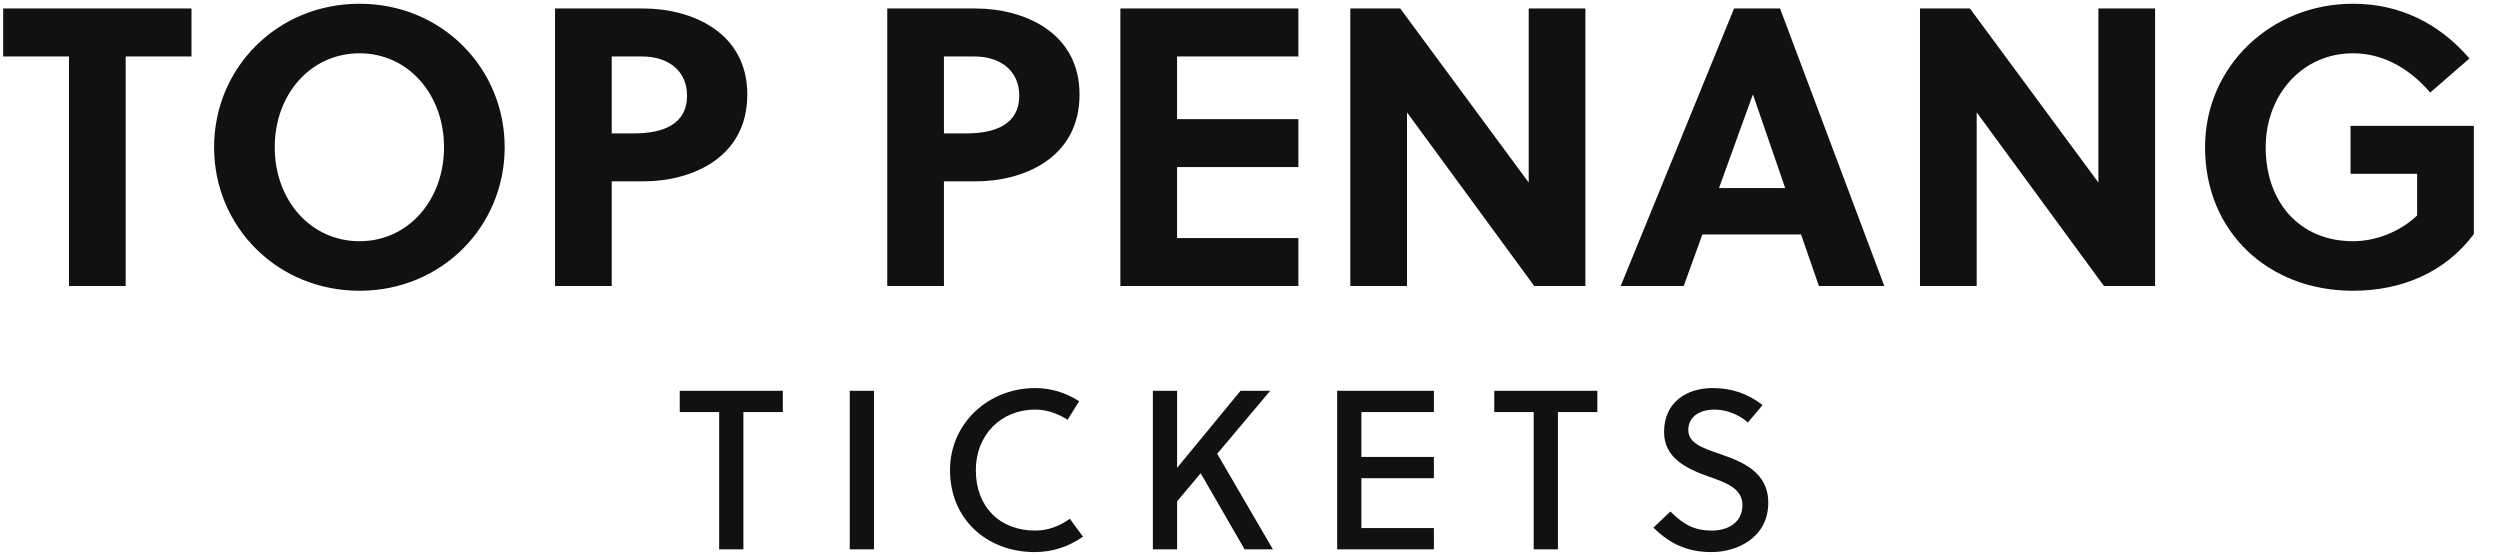
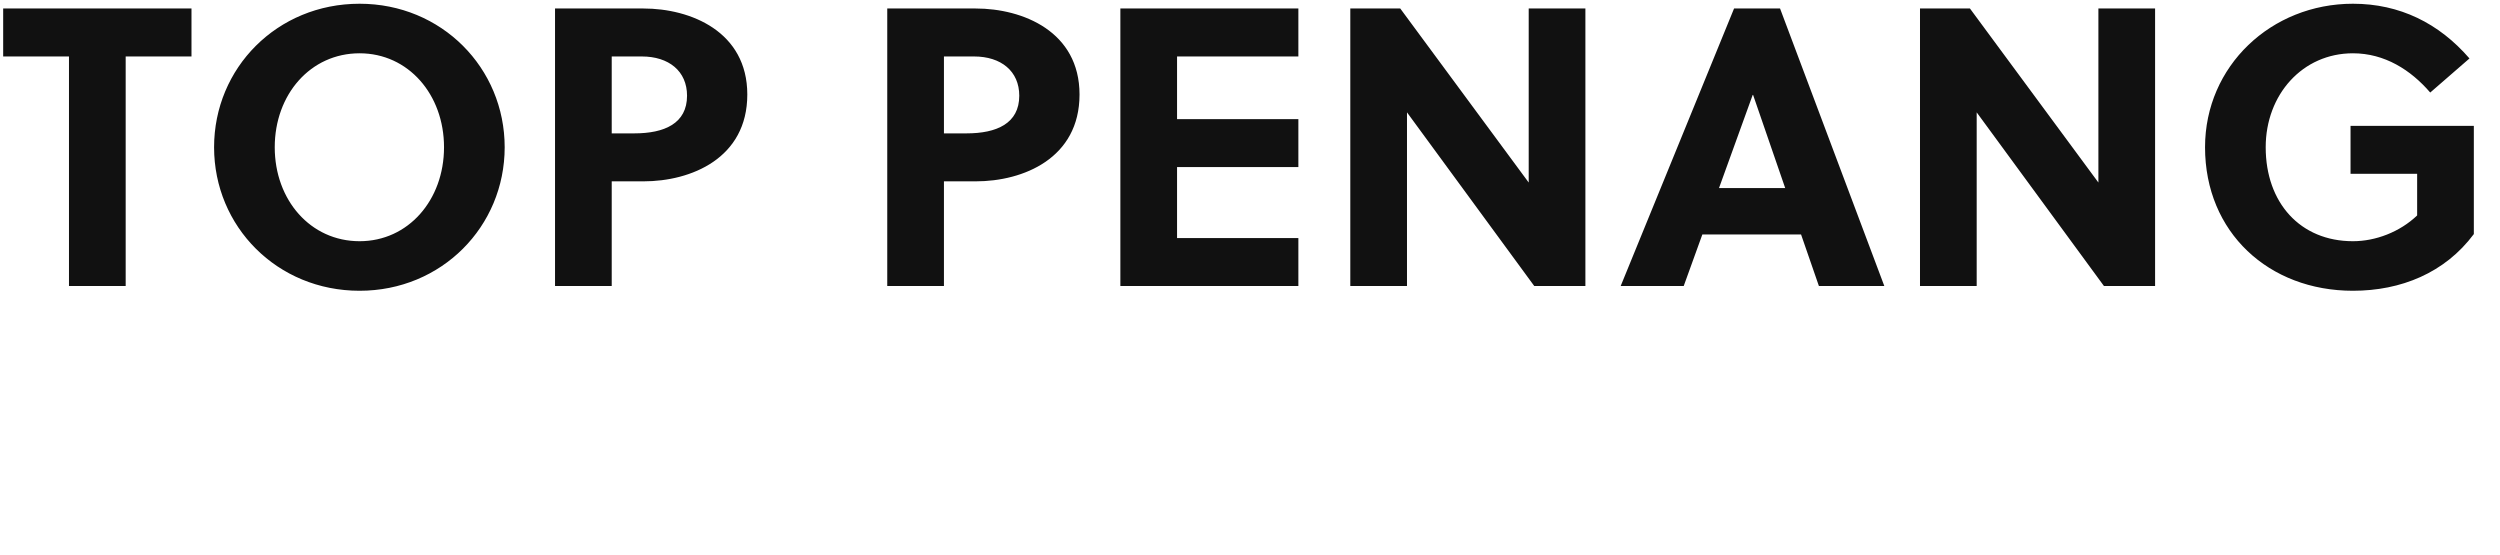
<svg xmlns="http://www.w3.org/2000/svg" width="441.42" height="98">
  <path fill="#111111" d="M33.81 9.97L33.81 1.50L0.56 1.50L0.56 9.97L12.18 9.97L12.18 50.50L22.19 50.50L22.19 9.97ZM78.40 26.00C78.40 35.31 72.10 42.59 63.49 42.59C54.81 42.59 48.51 35.31 48.51 26.00C48.51 16.69 54.81 9.41 63.49 9.41C72.10 9.41 78.40 16.69 78.40 26.00ZM89.11 26.00C89.11 12.00 77.98 0.66 63.49 0.66C48.93 0.66 37.80 12.00 37.80 26.00C37.80 40 48.93 51.34 63.49 51.34C77.98 51.34 89.11 40 89.11 26.00ZM98.00 1.50L98.00 50.50L108.01 50.50L108.01 32.02L113.61 32.02C122.01 32.02 131.95 27.96 131.95 16.69C131.95 5.56 121.94 1.50 113.61 1.50ZM108.01 9.97L113.33 9.97C118.09 9.97 121.31 12.56 121.31 16.90C121.31 21.80 117.32 23.55 112.00 23.55L108.01 23.55ZM156.66 1.50L156.66 50.50L166.67 50.50L166.67 32.02L172.27 32.02C180.67 32.02 190.61 27.96 190.61 16.69C190.61 5.56 180.60 1.50 172.27 1.50ZM166.67 9.97L171.99 9.97C176.75 9.97 179.97 12.56 179.97 16.90C179.97 21.80 175.98 23.55 170.66 23.55L166.67 23.55ZM229.25 50.50L229.25 42.03L207.83 42.03L207.83 29.50L229.25 29.50L229.25 21.03L207.83 21.03L207.83 9.97L229.25 9.97L229.25 1.50L197.82 1.50L197.82 50.50ZM279.93 50.50L279.93 1.50L269.92 1.50L269.92 32.23L247.24 1.50L238.42 1.50L238.42 50.50L248.43 50.50L248.43 19.84L270.90 50.50ZM332.71 50.50L314.30 1.50L306.18 1.50L286.16 50.50L297.29 50.50L300.58 41.40L318.01 41.40L321.16 50.50ZM309.47 16.76L309.54 16.76L315.21 33.21L303.52 33.21ZM380.52 50.50L380.52 1.50L370.51 1.50L370.51 32.23L347.83 1.50L339.01 1.50L339.01 50.50L349.02 50.50L349.02 19.84L371.49 50.50ZM426.79 30.69L426.79 38.04C423.71 40.98 419.44 42.59 415.45 42.59C406.14 42.59 400.05 35.80 400.05 26.00C400.05 16.69 406.56 9.41 415.45 9.41C421.05 9.41 425.67 12.35 429.10 16.34L436.03 10.32C430.64 4.09 423.71 0.66 415.45 0.66C401.03 0.66 389.34 11.65 389.34 26.00C389.34 41.05 400.61 51.34 415.45 51.34C423.92 51.34 431.69 48.19 436.80 41.33L436.80 22.22L415.03 22.22L415.03 30.69Z" />
-   <path fill="#111111" d="M138.22 72.76L138.22 69L120.02 69L120.02 72.76L126.98 72.76L126.98 97L131.26 97L131.26 72.76ZM154.32 97L154.32 69L150.04 69L150.04 97ZM172.30 83C172.30 76.84 176.70 72.32 182.78 72.32C184.86 72.32 186.82 73.04 188.50 74.12L190.54 70.84C188.22 69.36 185.62 68.52 182.78 68.52C174.50 68.52 167.74 74.76 167.74 83C167.74 91.76 174.34 97.48 182.70 97.48C185.82 97.48 188.74 96.52 191.22 94.76L188.90 91.60C187.02 92.96 184.94 93.68 182.78 93.68C176.54 93.68 172.30 89.52 172.30 83ZM224.28 69L219.04 69L207.84 82.60L207.84 69L203.56 69L203.56 97L207.84 97L207.84 88.52L212.00 83.56L219.76 97L224.76 97L214.92 80.12ZM253.18 97L253.18 93.24L240.38 93.24L240.38 84.44L253.18 84.44L253.18 80.68L240.38 80.68L240.38 72.76L253.18 72.76L253.18 69L236.10 69L236.10 97ZM282.04 72.76L282.04 69L263.84 69L263.84 72.76L270.80 72.76L270.80 97L275.08 97L275.08 72.76ZM308.62 74.60L311.22 71.52C308.62 69.52 305.82 68.52 302.38 68.52C297.82 68.52 293.82 71 293.82 76.28C293.82 80.88 297.82 82.76 301.62 84.12C304.74 85.20 307.66 86.24 307.66 89.16C307.66 92.36 304.98 93.68 302.26 93.68C299.42 93.68 297.46 92.84 294.94 90.32L291.94 93.16C294.94 96.12 298.06 97.48 302.22 97.48C306.62 97.48 312.22 95 312.22 88.76C312.22 83.28 307.54 81.48 303.58 80.12C300.70 79.12 298.10 78.28 298.10 75.92C298.10 73.60 300.06 72.32 302.78 72.32C304.98 72.32 307.26 73.36 308.62 74.60Z" />
</svg>